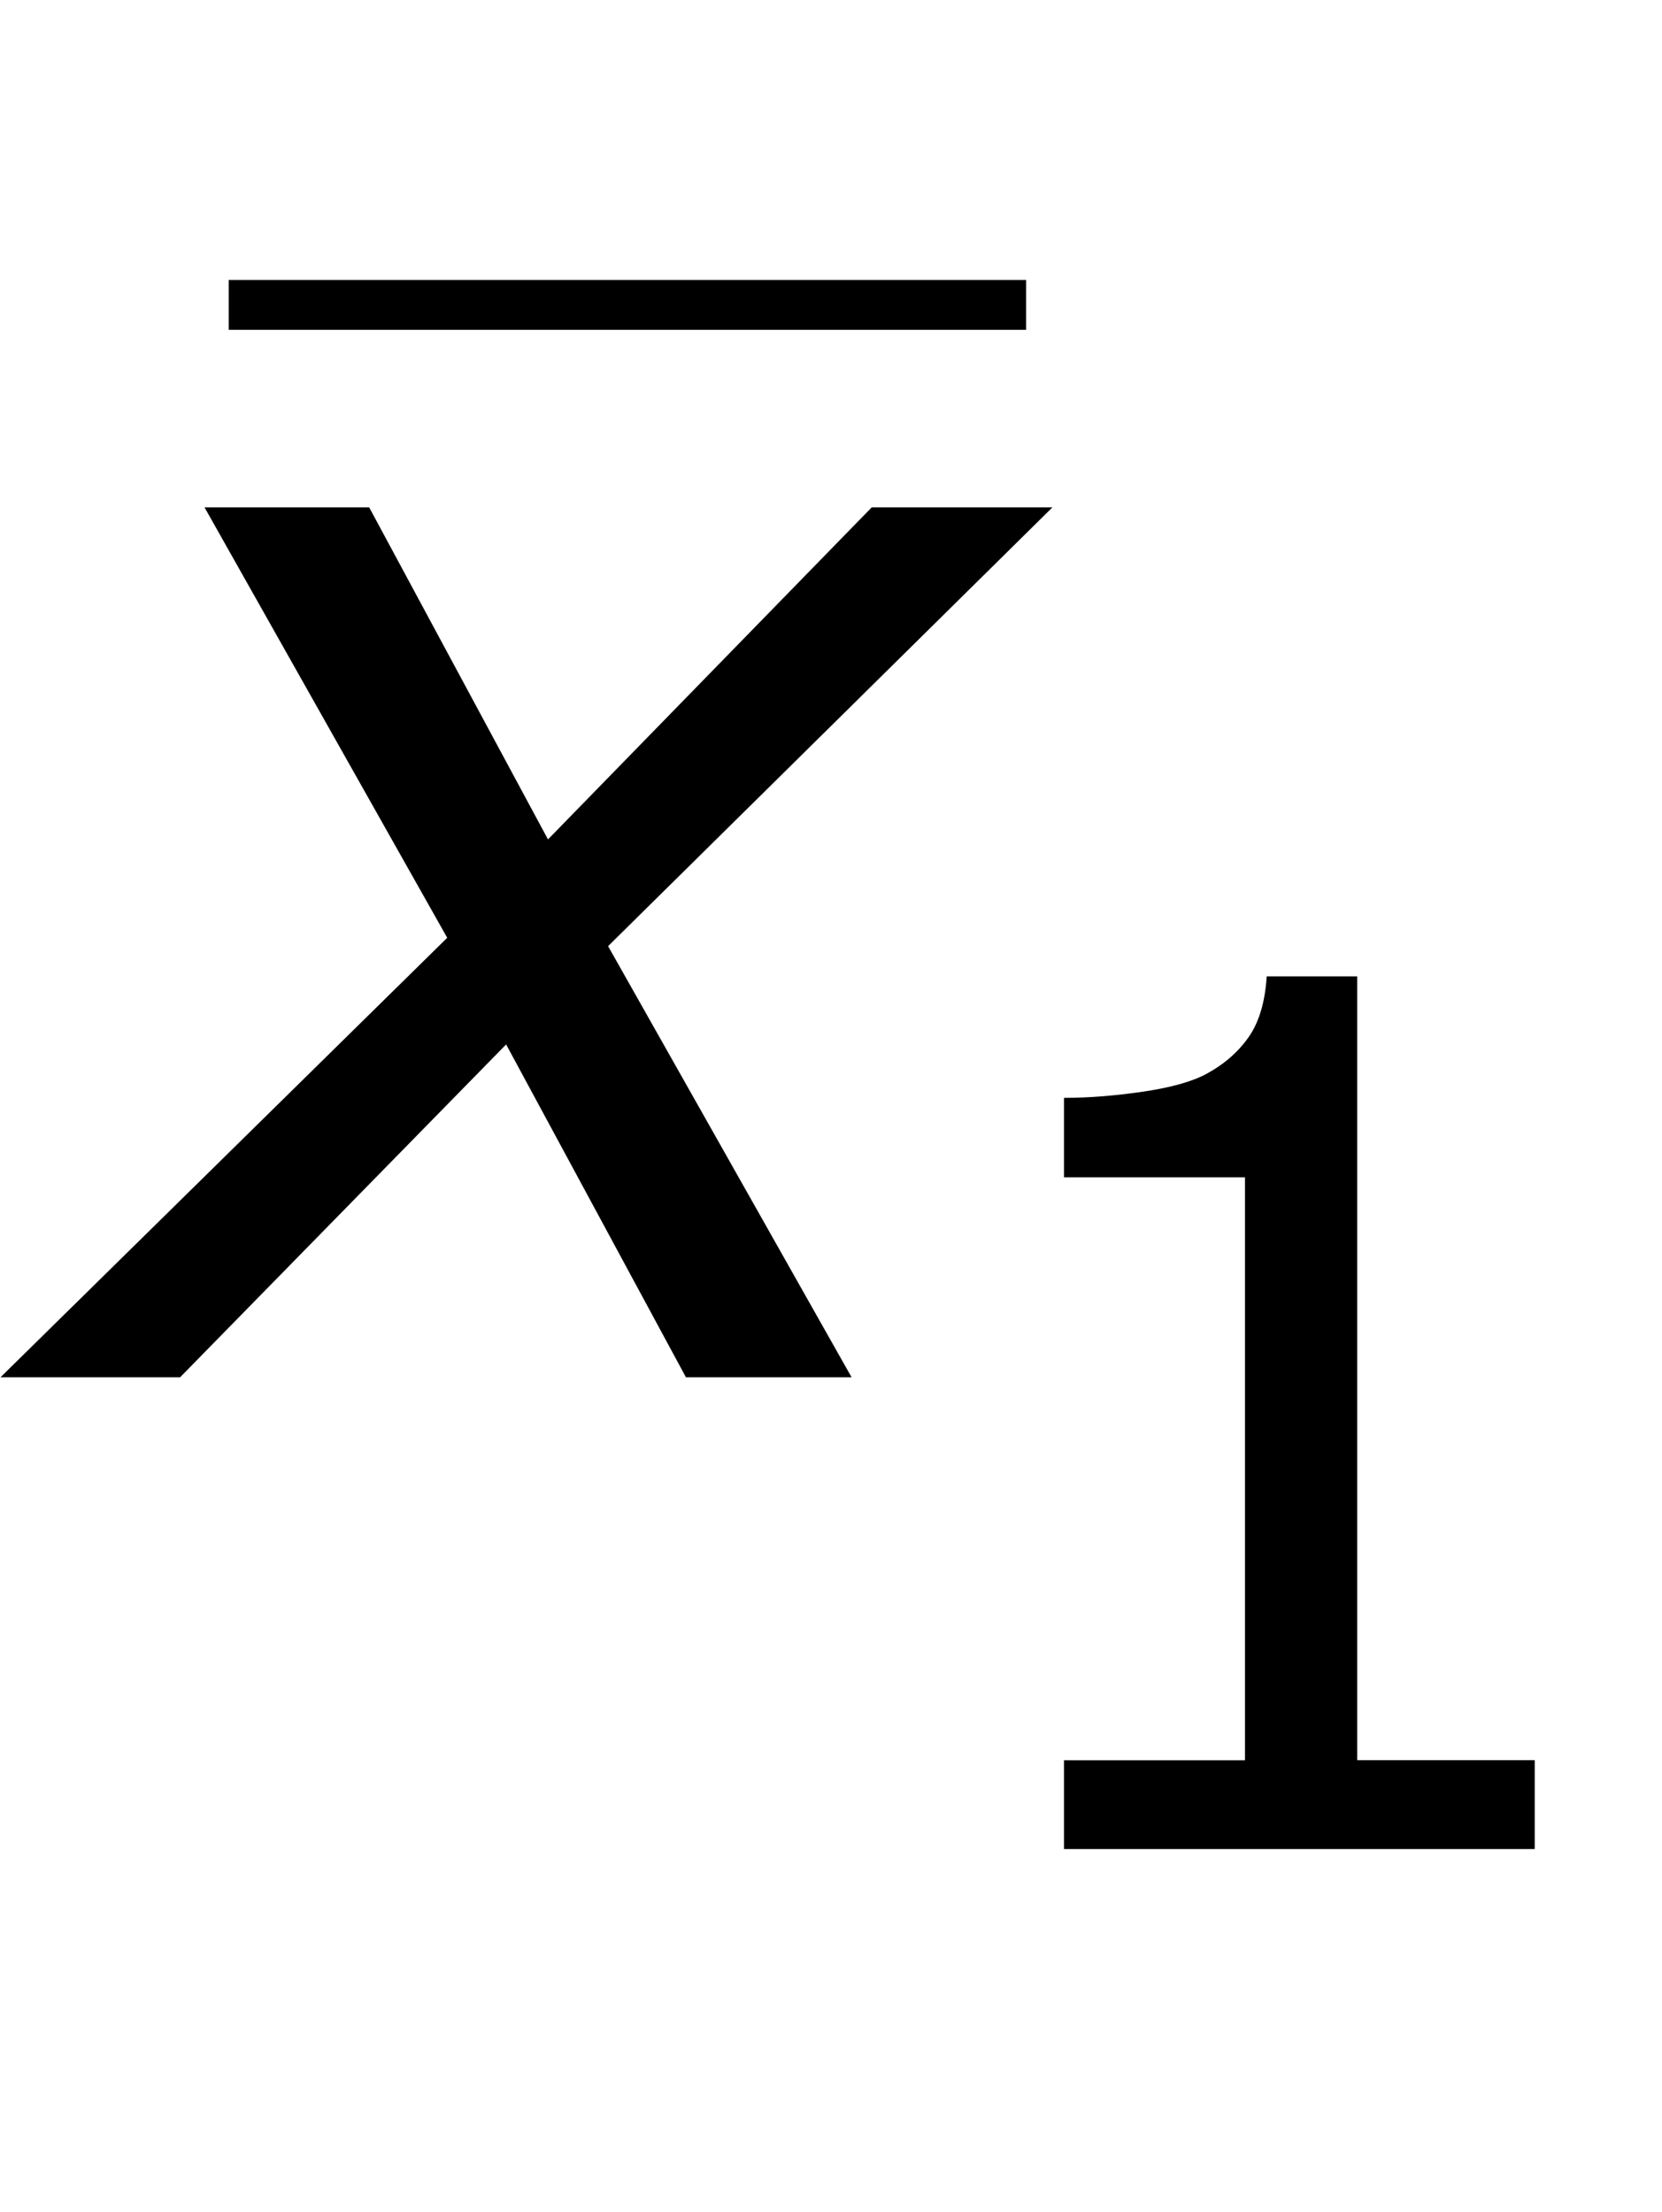
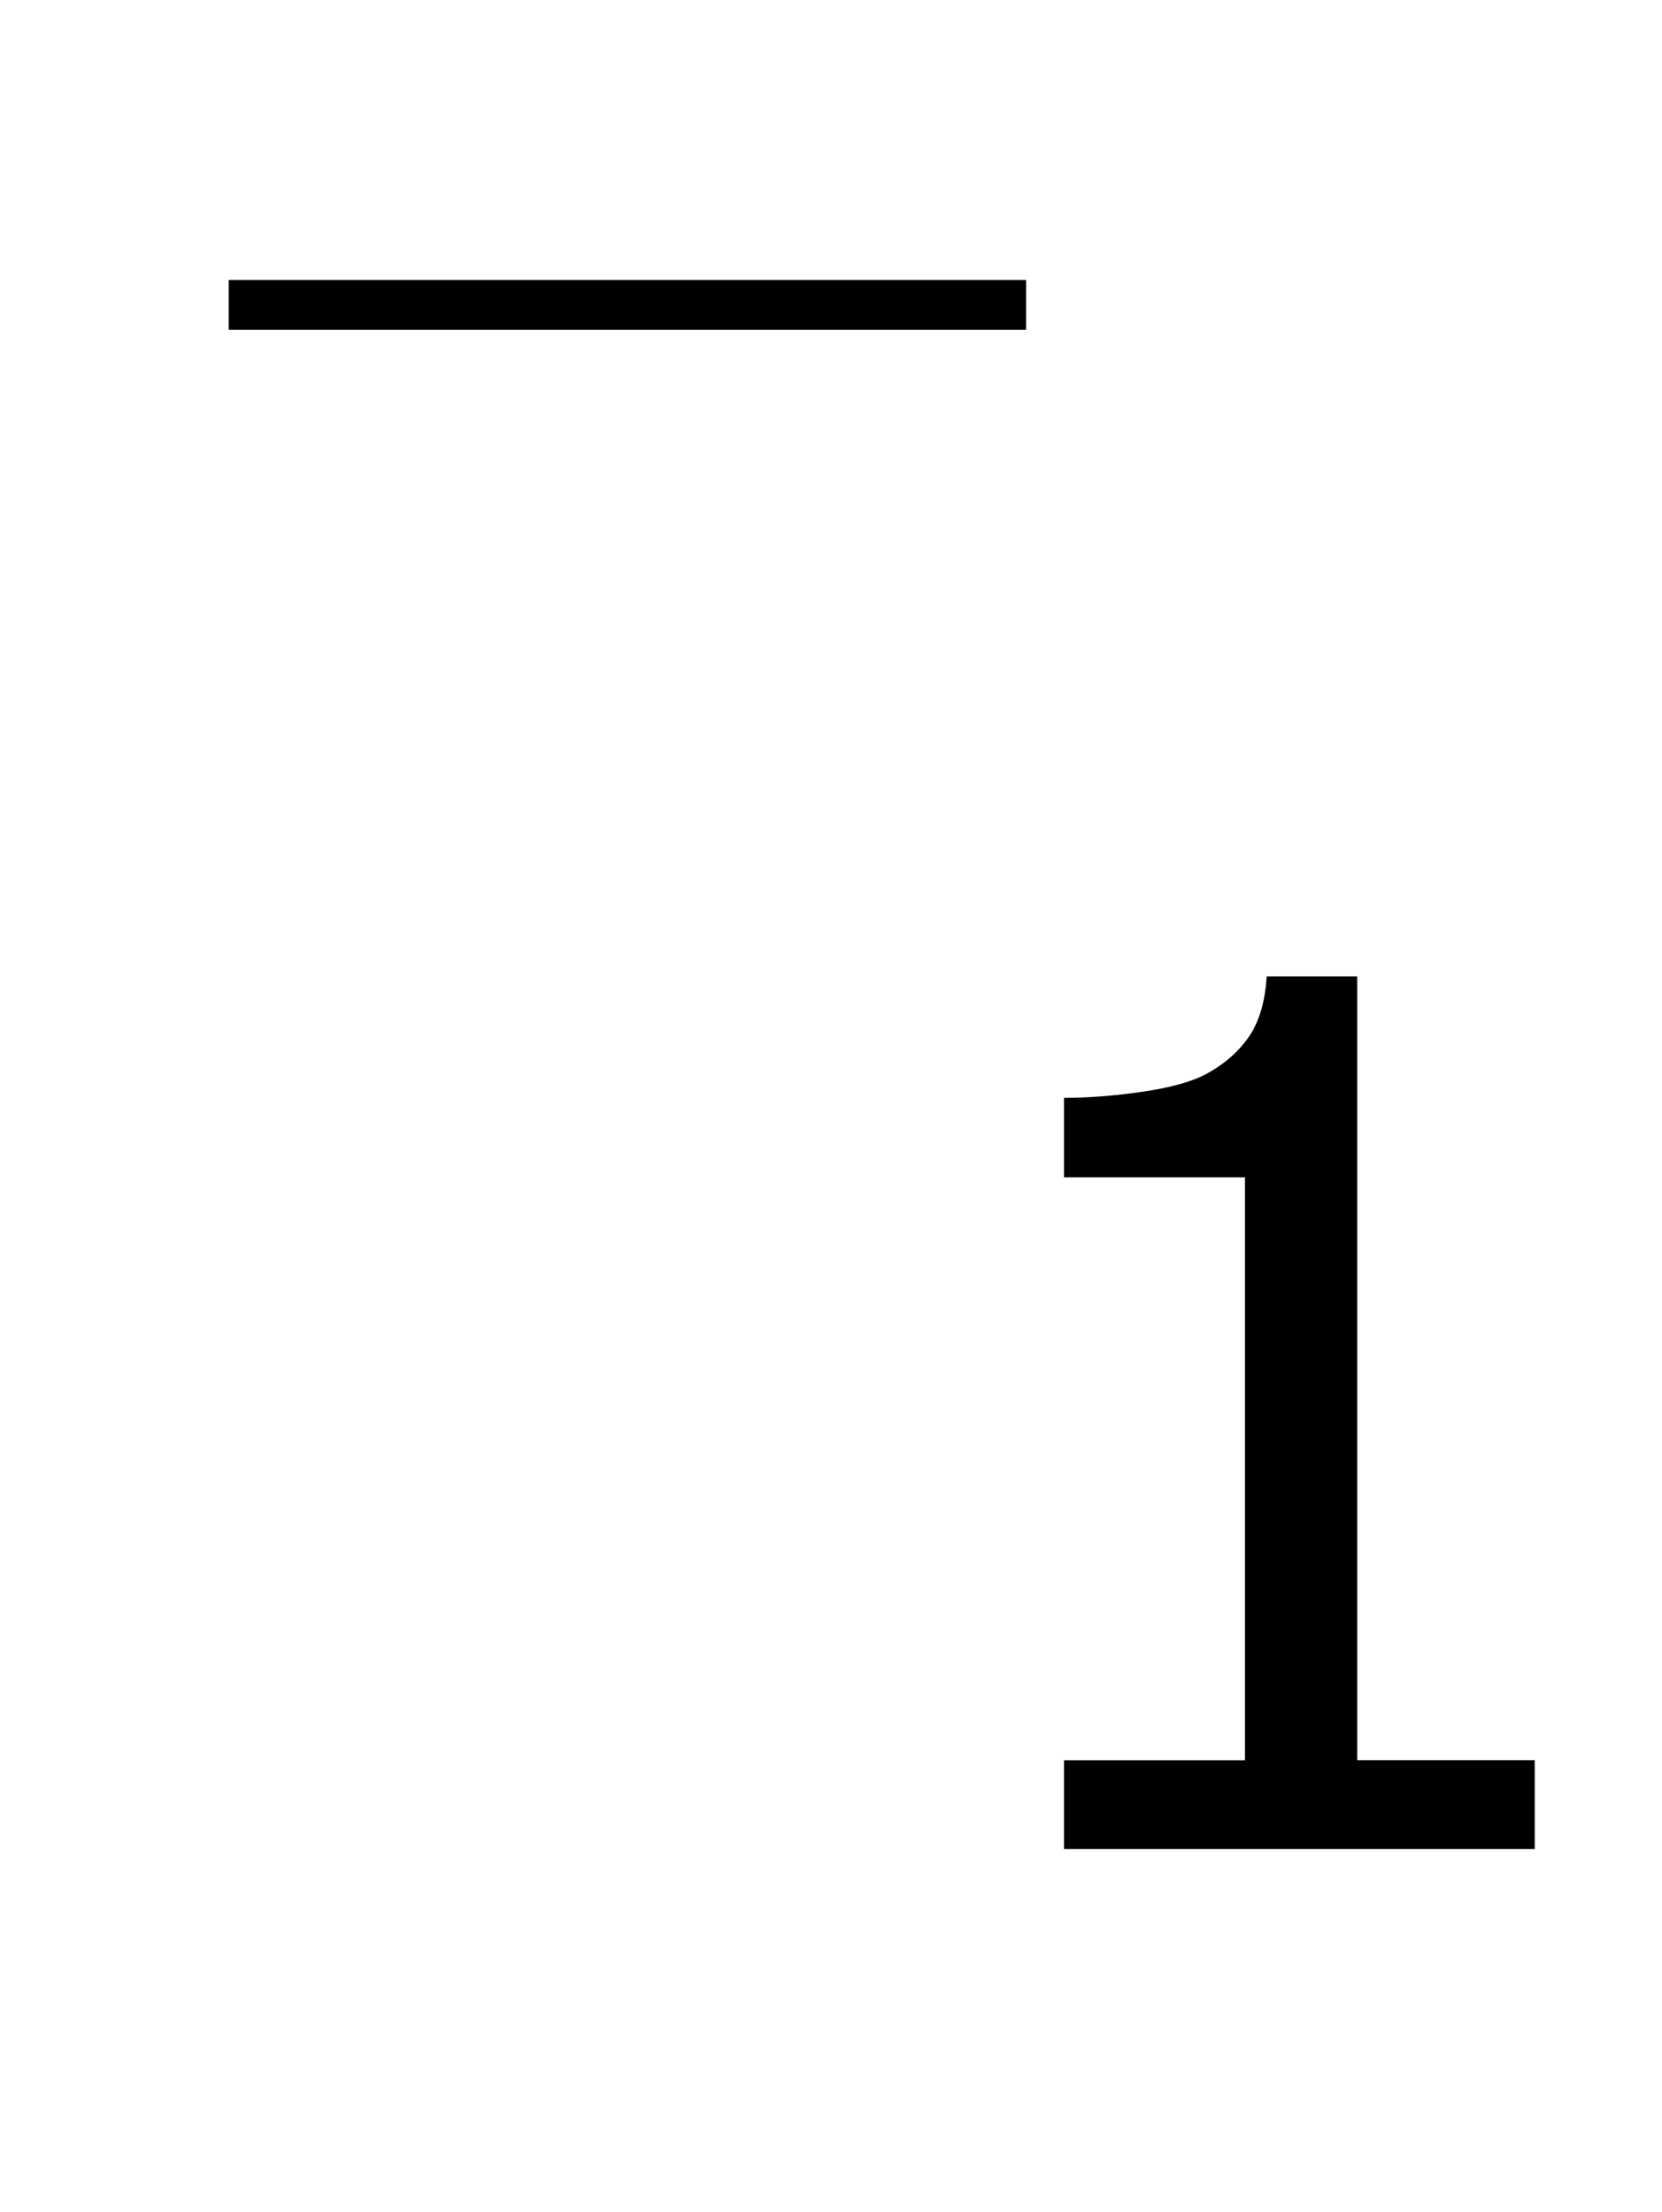
<svg xmlns="http://www.w3.org/2000/svg" version="1.1" id="Layer_1" x="0px" y="0px" width="16.675px" height="22.188px" viewBox="0 0 16.675 22.188" enable-background="new 0 0 16.675 22.188" xml:space="preserve">
  <g>
    <line fill="none" stroke="#000000" stroke-width="0.5" stroke-miterlimit="10" x1="2.295" y1="3.059" x2="10.295" y2="3.059" />
    <g>
-       <path d="M4.487,9.408L2.052,5.09H3.704L5.498,8.421l3.248-3.331h1.813L6.101,9.492l2.443,4.325H6.882    l-1.804-3.339l-3.271,3.339H0.005L4.487,9.408z" />
-     </g>
+       </g>
    <g>
      <path d="M15.397,18.55H10.675v-0.891h1.816v-5.848H10.675v-0.797c0.246,0,0.51-0.021,0.791-0.062    s0.494-0.101,0.639-0.179c0.18-0.098,0.321-0.222,0.425-0.372s0.163-0.353,0.179-0.606h0.908    v7.863h1.781V18.55z" />
    </g>
  </g>
</svg>